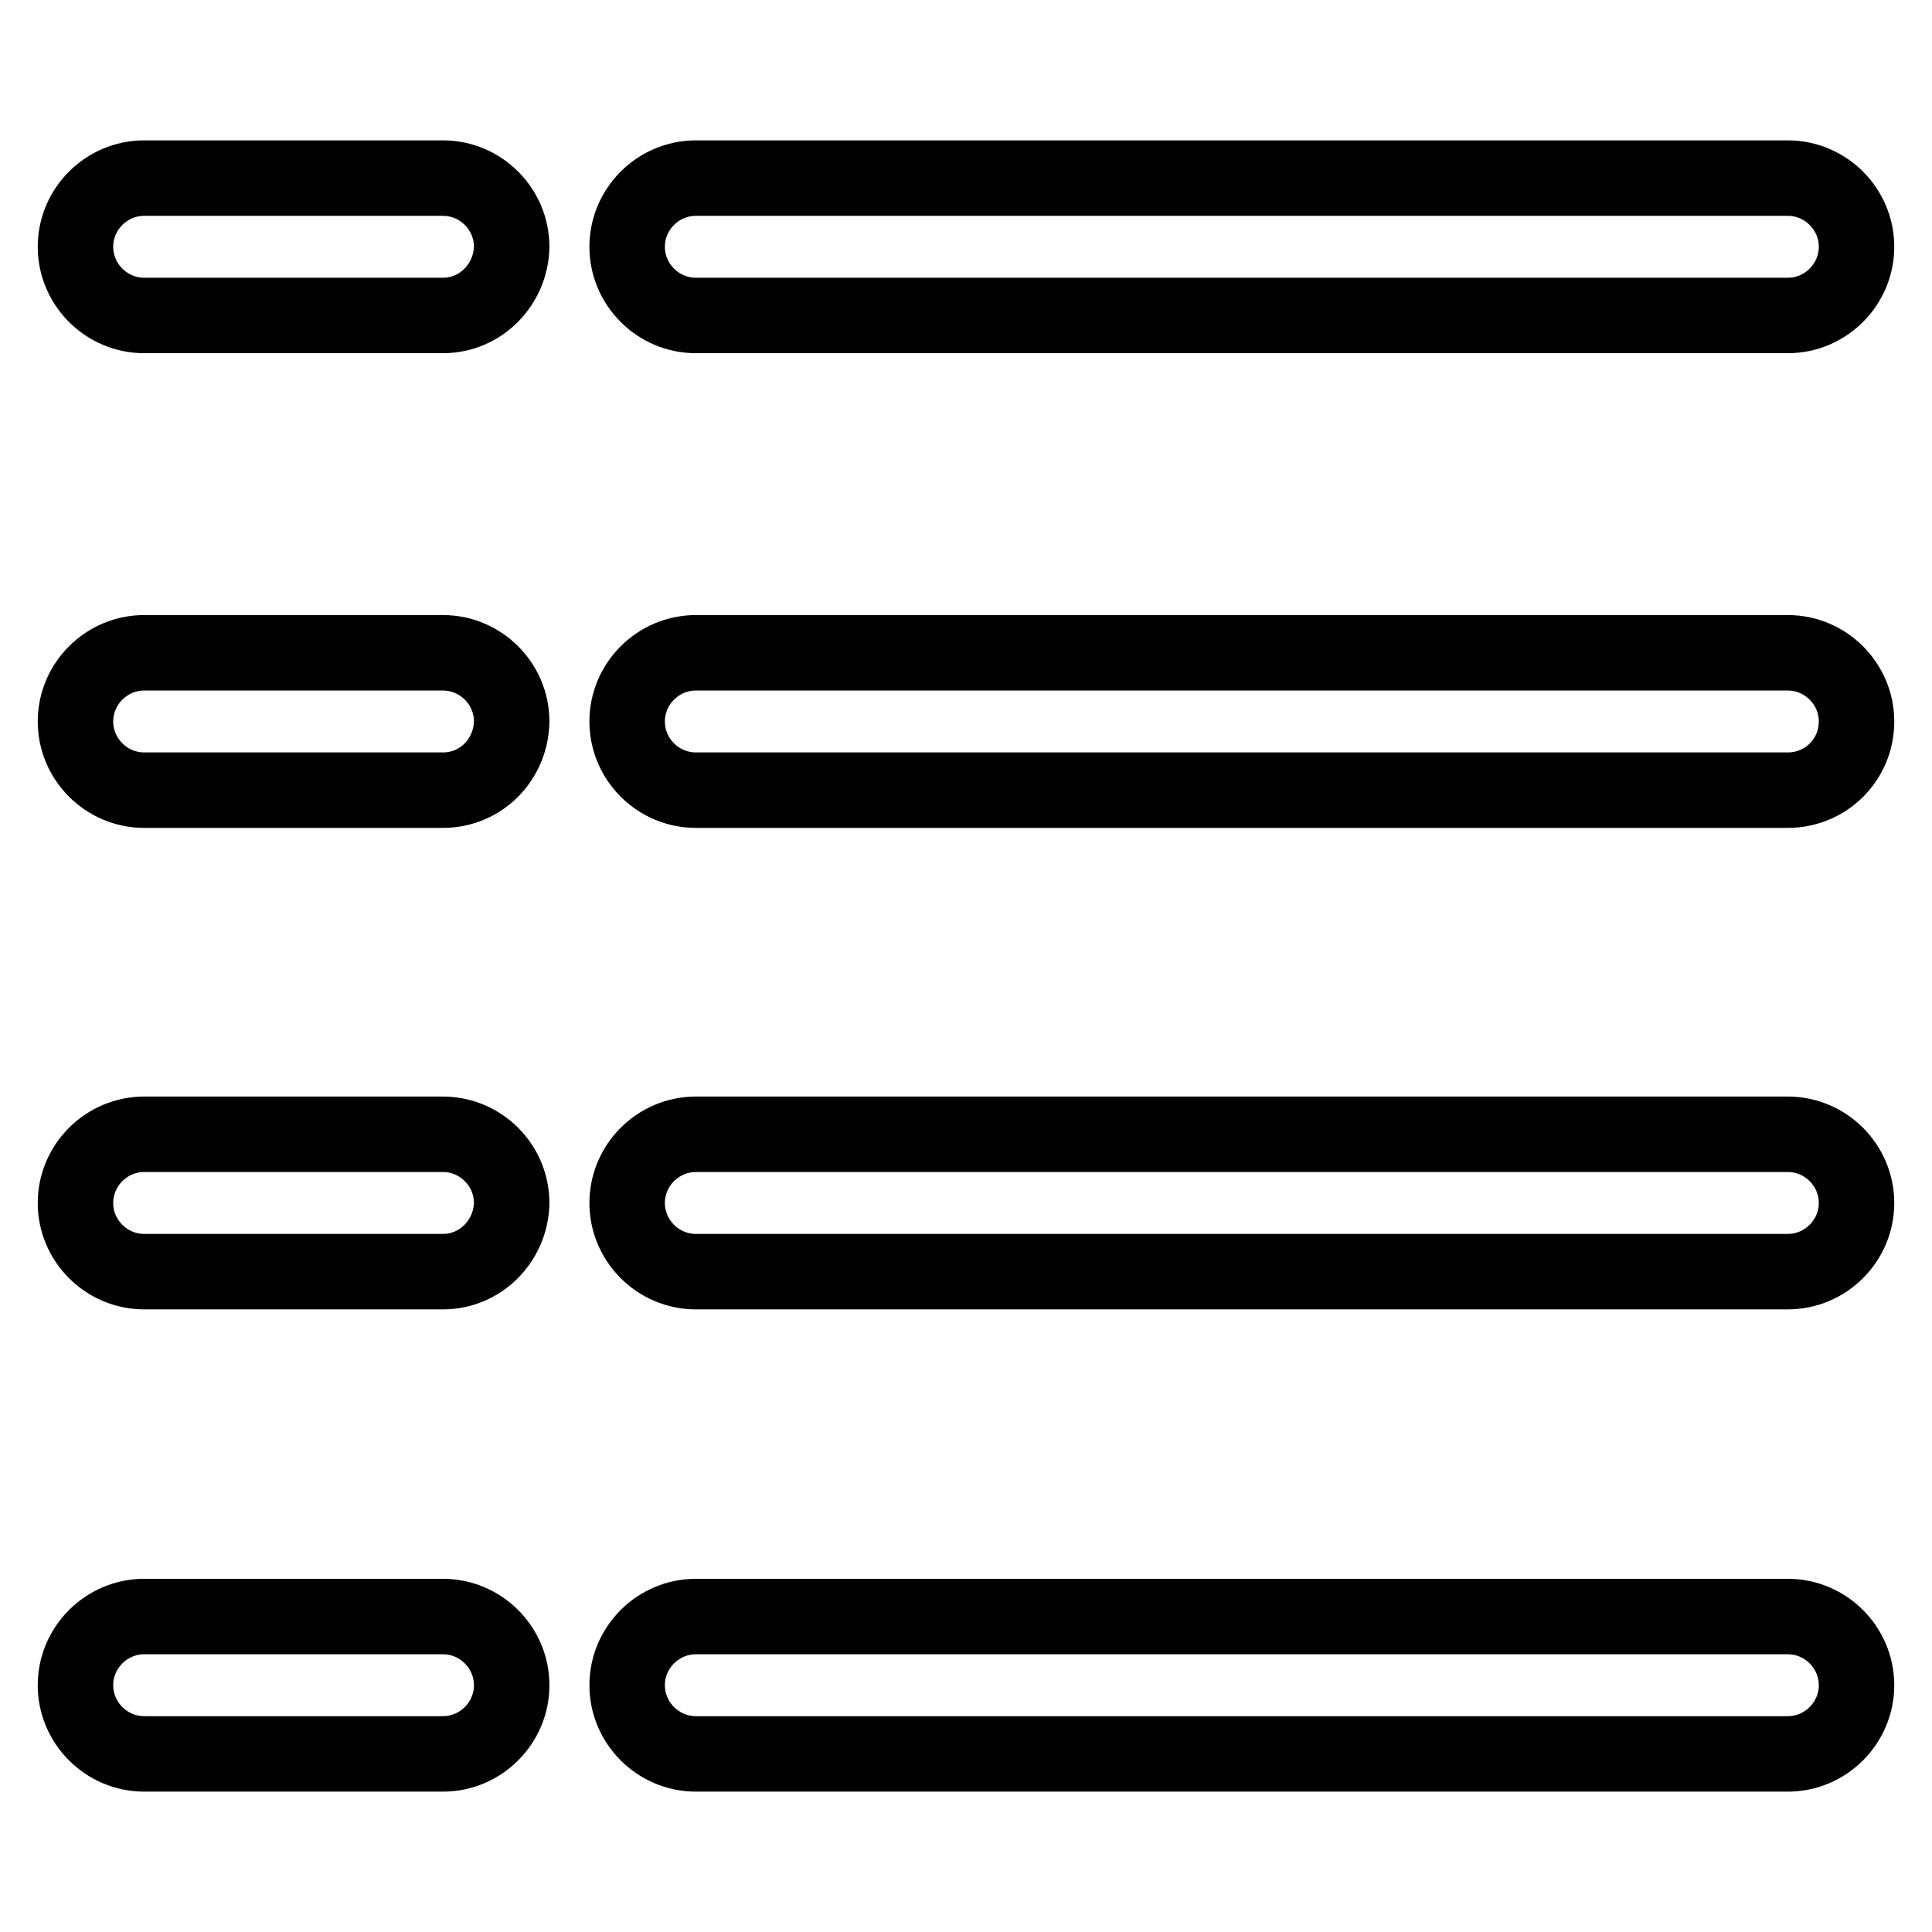
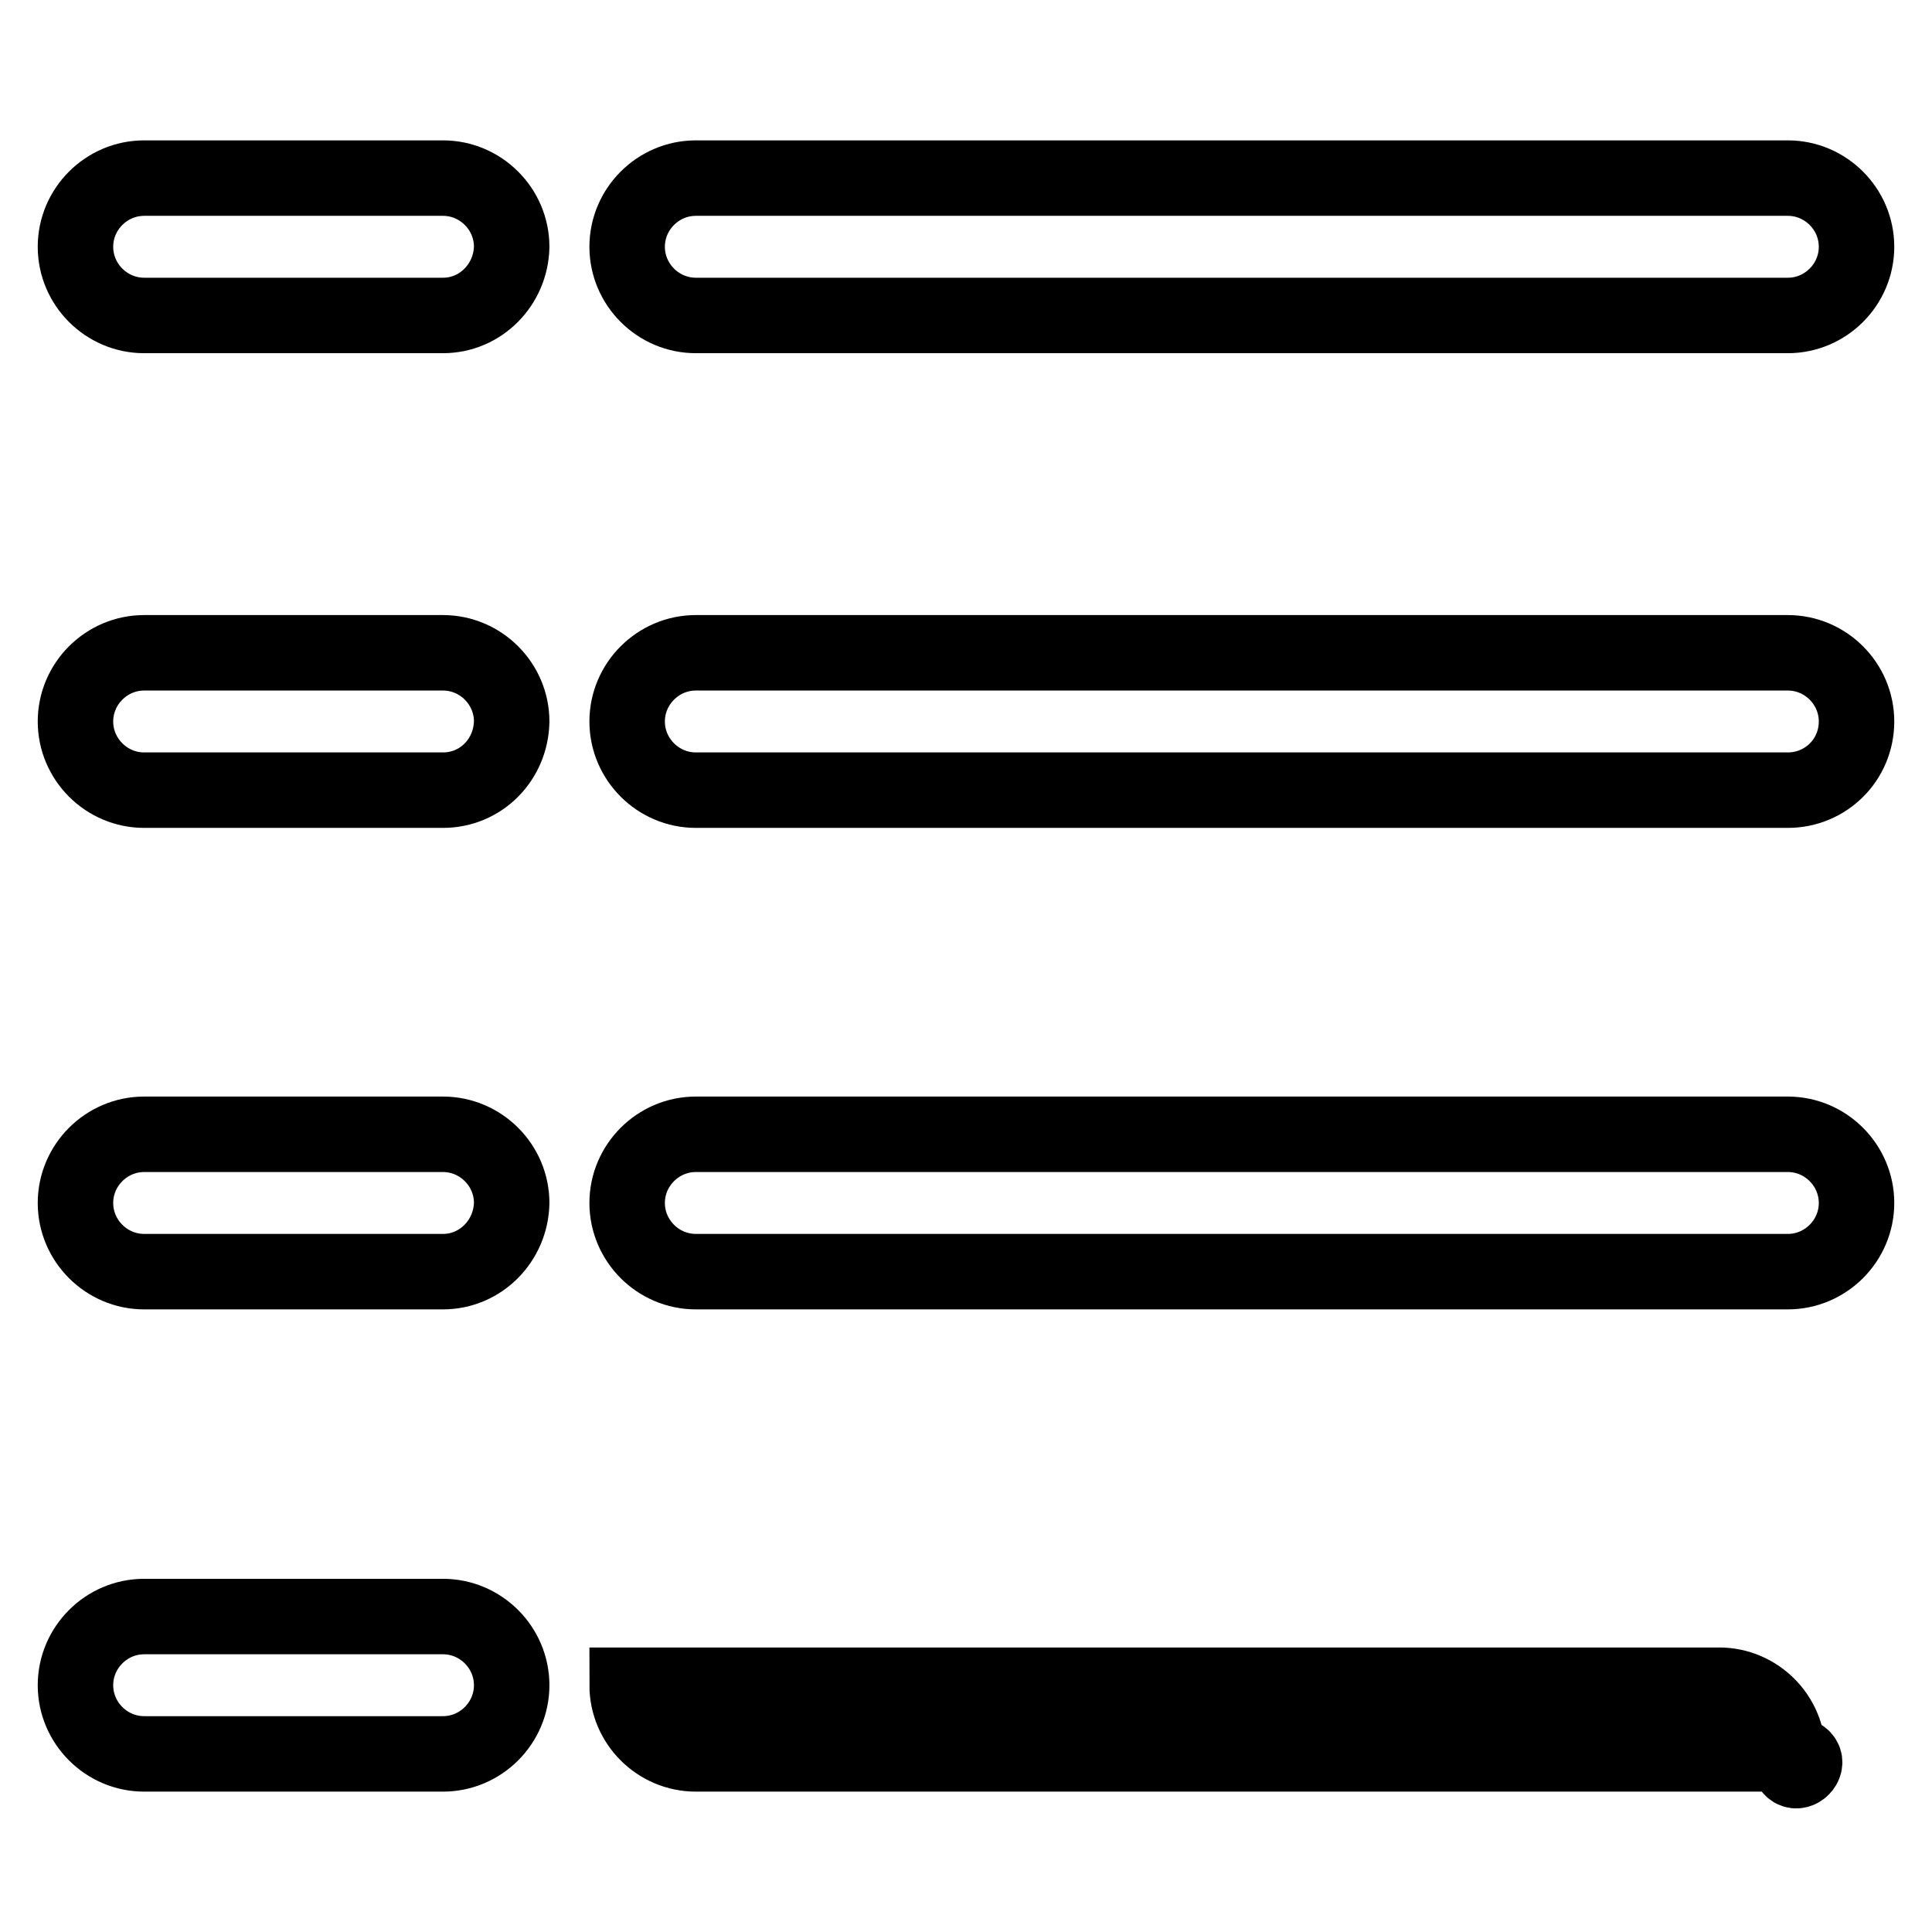
<svg xmlns="http://www.w3.org/2000/svg" version="1.1" x="0px" y="0px" viewBox="0 0 256 256" enable-background="new 0 0 256 256" xml:space="preserve">
  <g>
-     <path stroke-width="10" fill-opacity="0" stroke="#000000" d="M58.7,41.8H19.1c-5,0-9.1-4.1-9.1-9.1c0-5,4.1-9.1,9.1-9.1h39.6c5,0,9.1,4.1,9.1,9.1 C67.7,37.7,63.7,41.8,58.7,41.8z M236.9,41.8H92.2c-5,0-9.1-4.1-9.1-9.1c0-5,4.1-9.1,9.1-9.1h144.7c5,0,9.1,4.1,9.1,9.1 C246,37.7,241.9,41.8,236.9,41.8z M58.7,104.7H19.1c-5,0-9.1-4.1-9.1-9.1c0-5,4.1-9.1,9.1-9.1h39.6c5,0,9.1,4.1,9.1,9.1 C67.7,100.7,63.7,104.7,58.7,104.7z M236.9,104.7H92.2c-5,0-9.1-4.1-9.1-9.1c0-5,4.1-9.1,9.1-9.1h144.7c5,0,9.1,4.1,9.1,9.1 C246,100.7,241.9,104.7,236.9,104.7z M58.7,168.5H19.1c-5,0-9.1-4.1-9.1-9.1c0-5,4.1-9.1,9.1-9.1h39.6c5,0,9.1,4.1,9.1,9.1 C67.7,164.4,63.7,168.5,58.7,168.5z M236.9,168.5H92.2c-5,0-9.1-4.1-9.1-9.1c0-5,4.1-9.1,9.1-9.1h144.7c5,0,9.1,4.1,9.1,9.1 C246,164.4,241.9,168.5,236.9,168.5z M58.7,232.4H19.1c-5,0-9.1-4.1-9.1-9.1s4.1-9.1,9.1-9.1h39.6c5,0,9.1,4.1,9.1,9.1 S63.7,232.4,58.7,232.4z M236.9,232.4H92.2c-5,0-9.1-4.1-9.1-9.1s4.1-9.1,9.1-9.1h144.7c5,0,9.1,4.1,9.1,9.1 S241.9,232.4,236.9,232.4z" />
+     <path stroke-width="10" fill-opacity="0" stroke="#000000" d="M58.7,41.8H19.1c-5,0-9.1-4.1-9.1-9.1c0-5,4.1-9.1,9.1-9.1h39.6c5,0,9.1,4.1,9.1,9.1 C67.7,37.7,63.7,41.8,58.7,41.8z M236.9,41.8H92.2c-5,0-9.1-4.1-9.1-9.1c0-5,4.1-9.1,9.1-9.1h144.7c5,0,9.1,4.1,9.1,9.1 C246,37.7,241.9,41.8,236.9,41.8z M58.7,104.7H19.1c-5,0-9.1-4.1-9.1-9.1c0-5,4.1-9.1,9.1-9.1h39.6c5,0,9.1,4.1,9.1,9.1 C67.7,100.7,63.7,104.7,58.7,104.7z M236.9,104.7H92.2c-5,0-9.1-4.1-9.1-9.1c0-5,4.1-9.1,9.1-9.1h144.7c5,0,9.1,4.1,9.1,9.1 C246,100.7,241.9,104.7,236.9,104.7z M58.7,168.5H19.1c-5,0-9.1-4.1-9.1-9.1c0-5,4.1-9.1,9.1-9.1h39.6c5,0,9.1,4.1,9.1,9.1 C67.7,164.4,63.7,168.5,58.7,168.5z M236.9,168.5H92.2c-5,0-9.1-4.1-9.1-9.1c0-5,4.1-9.1,9.1-9.1h144.7c5,0,9.1,4.1,9.1,9.1 C246,164.4,241.9,168.5,236.9,168.5z M58.7,232.4H19.1c-5,0-9.1-4.1-9.1-9.1s4.1-9.1,9.1-9.1h39.6c5,0,9.1,4.1,9.1,9.1 S63.7,232.4,58.7,232.4z M236.9,232.4H92.2c-5,0-9.1-4.1-9.1-9.1h144.7c5,0,9.1,4.1,9.1,9.1 S241.9,232.4,236.9,232.4z" />
  </g>
</svg>